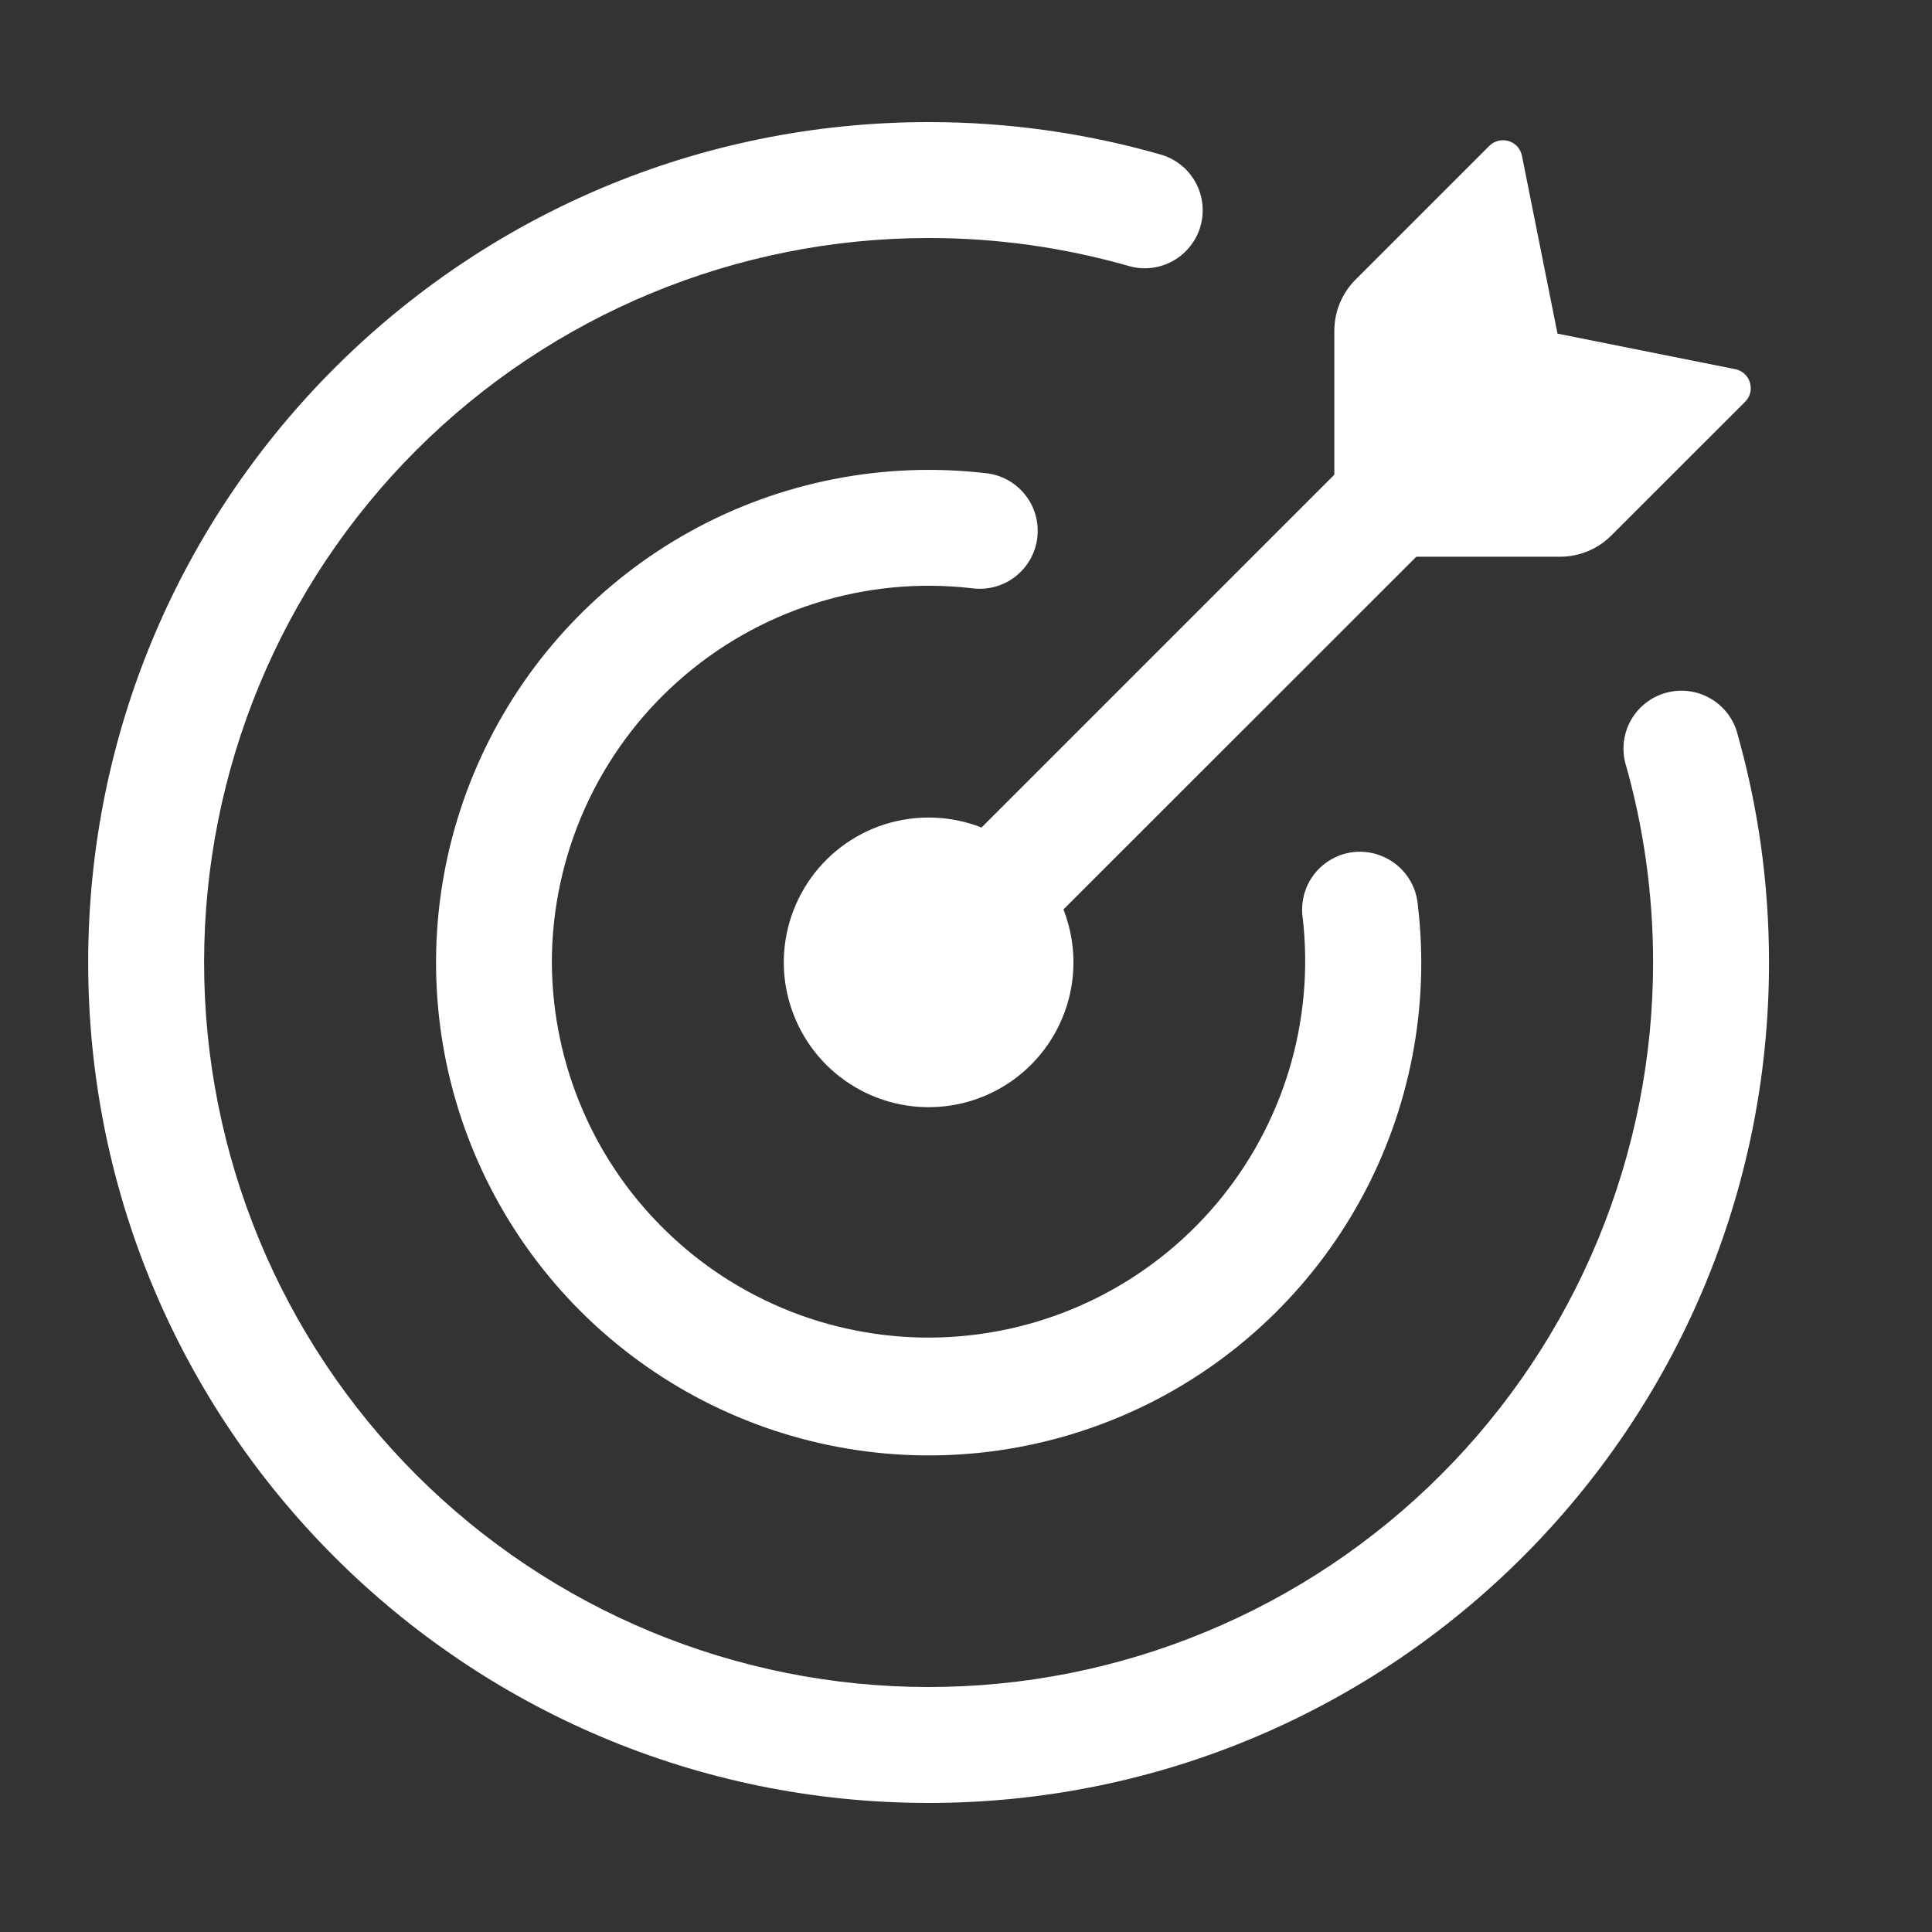
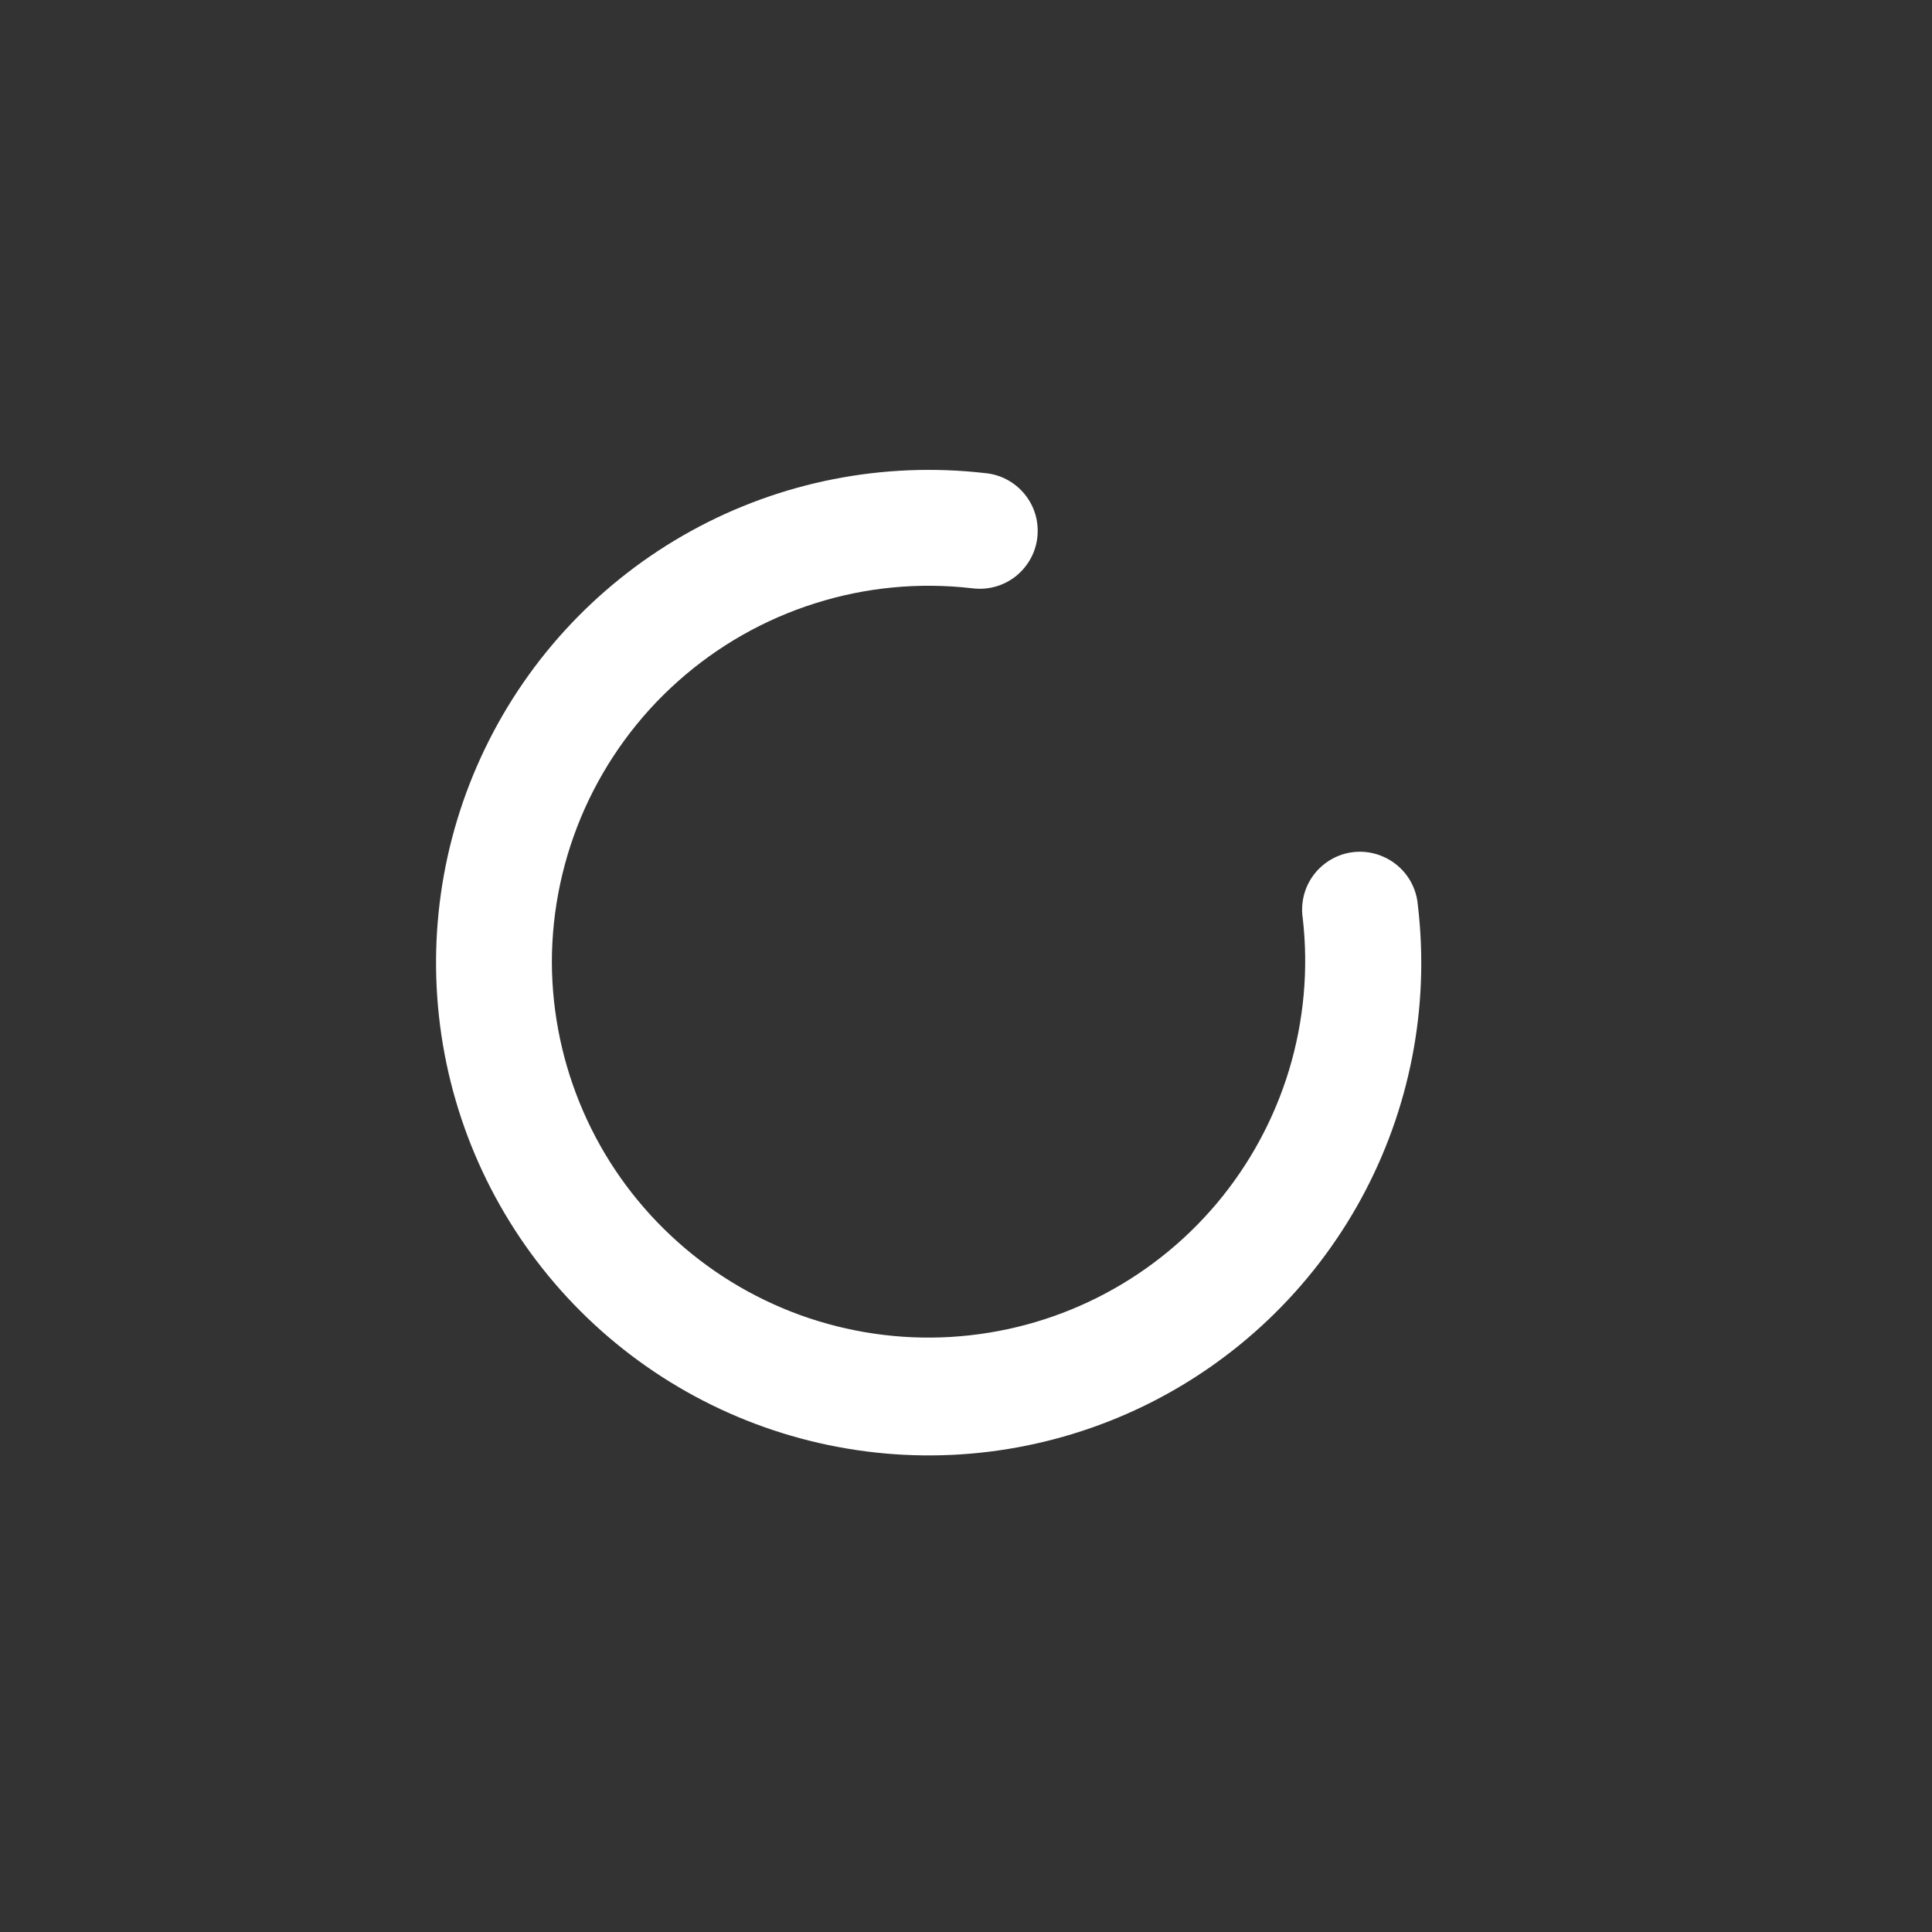
<svg xmlns="http://www.w3.org/2000/svg" width="25" height="25" viewBox="0 0 25 25" fill="none">
  <rect x="0" y="0" width="25" height="25" fill="#333333" stroke="none" />
-   <path d="M20.188 7.204H18.327L13.761 11.768C13.918 12.169 13.933 12.612 13.802 13.022C13.671 13.432 13.403 13.785 13.043 14.021C12.683 14.257 12.252 14.361 11.824 14.317C11.396 14.273 10.996 14.082 10.691 13.778C10.387 13.473 10.197 13.073 10.152 12.645C10.108 12.217 10.213 11.787 10.449 11.426C10.684 11.066 11.037 10.798 11.447 10.667C11.858 10.537 12.3 10.551 12.701 10.708L17.266 6.143V4.282C17.266 4.033 17.365 3.794 17.541 3.618L19.271 1.888C19.303 1.856 19.343 1.833 19.387 1.822C19.431 1.811 19.478 1.812 19.521 1.825C19.61 1.851 19.676 1.925 19.694 2.016L20.154 4.317L22.454 4.777C22.544 4.795 22.618 4.861 22.644 4.95C22.657 4.993 22.658 5.039 22.648 5.083C22.637 5.127 22.614 5.167 22.582 5.199L20.851 6.929C20.675 7.105 20.437 7.204 20.188 7.204Z" fill="white" />
-   <path d="M2.641 12.455C2.641 14.941 3.628 17.326 5.386 19.084C7.145 20.842 9.529 21.83 12.016 21.83C13.247 21.83 14.466 21.588 15.603 21.116C16.741 20.645 17.774 19.955 18.645 19.084C19.515 18.214 20.206 17.18 20.677 16.043C21.148 14.905 21.391 13.686 21.391 12.455C21.391 11.557 21.265 10.689 21.03 9.868C20.983 9.68 21.011 9.48 21.108 9.312C21.206 9.144 21.364 9.02 21.551 8.967C21.738 8.913 21.938 8.934 22.109 9.025C22.281 9.116 22.41 9.27 22.471 9.455C22.745 10.409 22.891 11.415 22.891 12.455C22.891 18.461 18.022 23.33 12.016 23.33C6.01 23.33 1.141 18.461 1.141 12.455C1.141 6.449 6.01 1.58 12.016 1.58C13.031 1.579 14.04 1.72 15.016 1.999C15.111 2.026 15.2 2.071 15.277 2.132C15.355 2.193 15.42 2.269 15.468 2.356C15.516 2.442 15.547 2.537 15.558 2.635C15.569 2.733 15.561 2.833 15.534 2.928C15.507 3.023 15.461 3.111 15.399 3.189C15.338 3.266 15.262 3.33 15.175 3.378C15.088 3.426 14.993 3.456 14.895 3.467C14.797 3.478 14.697 3.469 14.603 3.441C13.761 3.201 12.891 3.079 12.016 3.08C9.529 3.08 7.145 4.068 5.386 5.826C3.628 7.584 2.641 9.969 2.641 12.455Z" fill="white" />
  <path d="M7.141 12.455C7.144 13.117 7.282 13.772 7.546 14.379C7.81 14.987 8.196 15.534 8.679 15.987C9.161 16.441 9.732 16.791 10.354 17.017C10.977 17.242 11.639 17.339 12.3 17.3C12.961 17.261 13.608 17.088 14.2 16.791C14.792 16.494 15.317 16.08 15.744 15.573C16.17 15.067 16.489 14.478 16.681 13.844C16.872 13.21 16.933 12.544 16.858 11.886C16.837 11.753 16.853 11.616 16.903 11.491C16.953 11.366 17.037 11.256 17.144 11.175C17.251 11.093 17.379 11.041 17.513 11.026C17.647 11.011 17.782 11.032 17.905 11.088C18.156 11.2 18.325 11.439 18.347 11.713C18.503 13.028 18.244 14.359 17.608 15.521C16.972 16.682 15.99 17.617 14.798 18.195C13.607 18.772 12.264 18.965 10.959 18.744C9.653 18.524 8.448 17.902 7.511 16.966C6.575 16.03 5.953 14.827 5.732 13.522C5.511 12.217 5.701 10.876 6.277 9.684C6.852 8.492 7.784 7.509 8.944 6.87C10.103 6.232 11.432 5.971 12.747 6.122C12.847 6.131 12.943 6.16 13.031 6.207C13.119 6.254 13.197 6.318 13.26 6.396C13.323 6.473 13.37 6.562 13.398 6.658C13.426 6.754 13.434 6.854 13.423 6.954C13.412 7.053 13.381 7.149 13.332 7.236C13.283 7.323 13.217 7.399 13.139 7.461C13.06 7.522 12.97 7.567 12.873 7.593C12.777 7.619 12.676 7.625 12.577 7.612C11.894 7.533 11.202 7.599 10.547 7.807C9.891 8.014 9.287 8.358 8.774 8.815C8.26 9.272 7.85 9.833 7.568 10.46C7.287 11.088 7.141 11.767 7.141 12.455Z" fill="white" />
</svg>